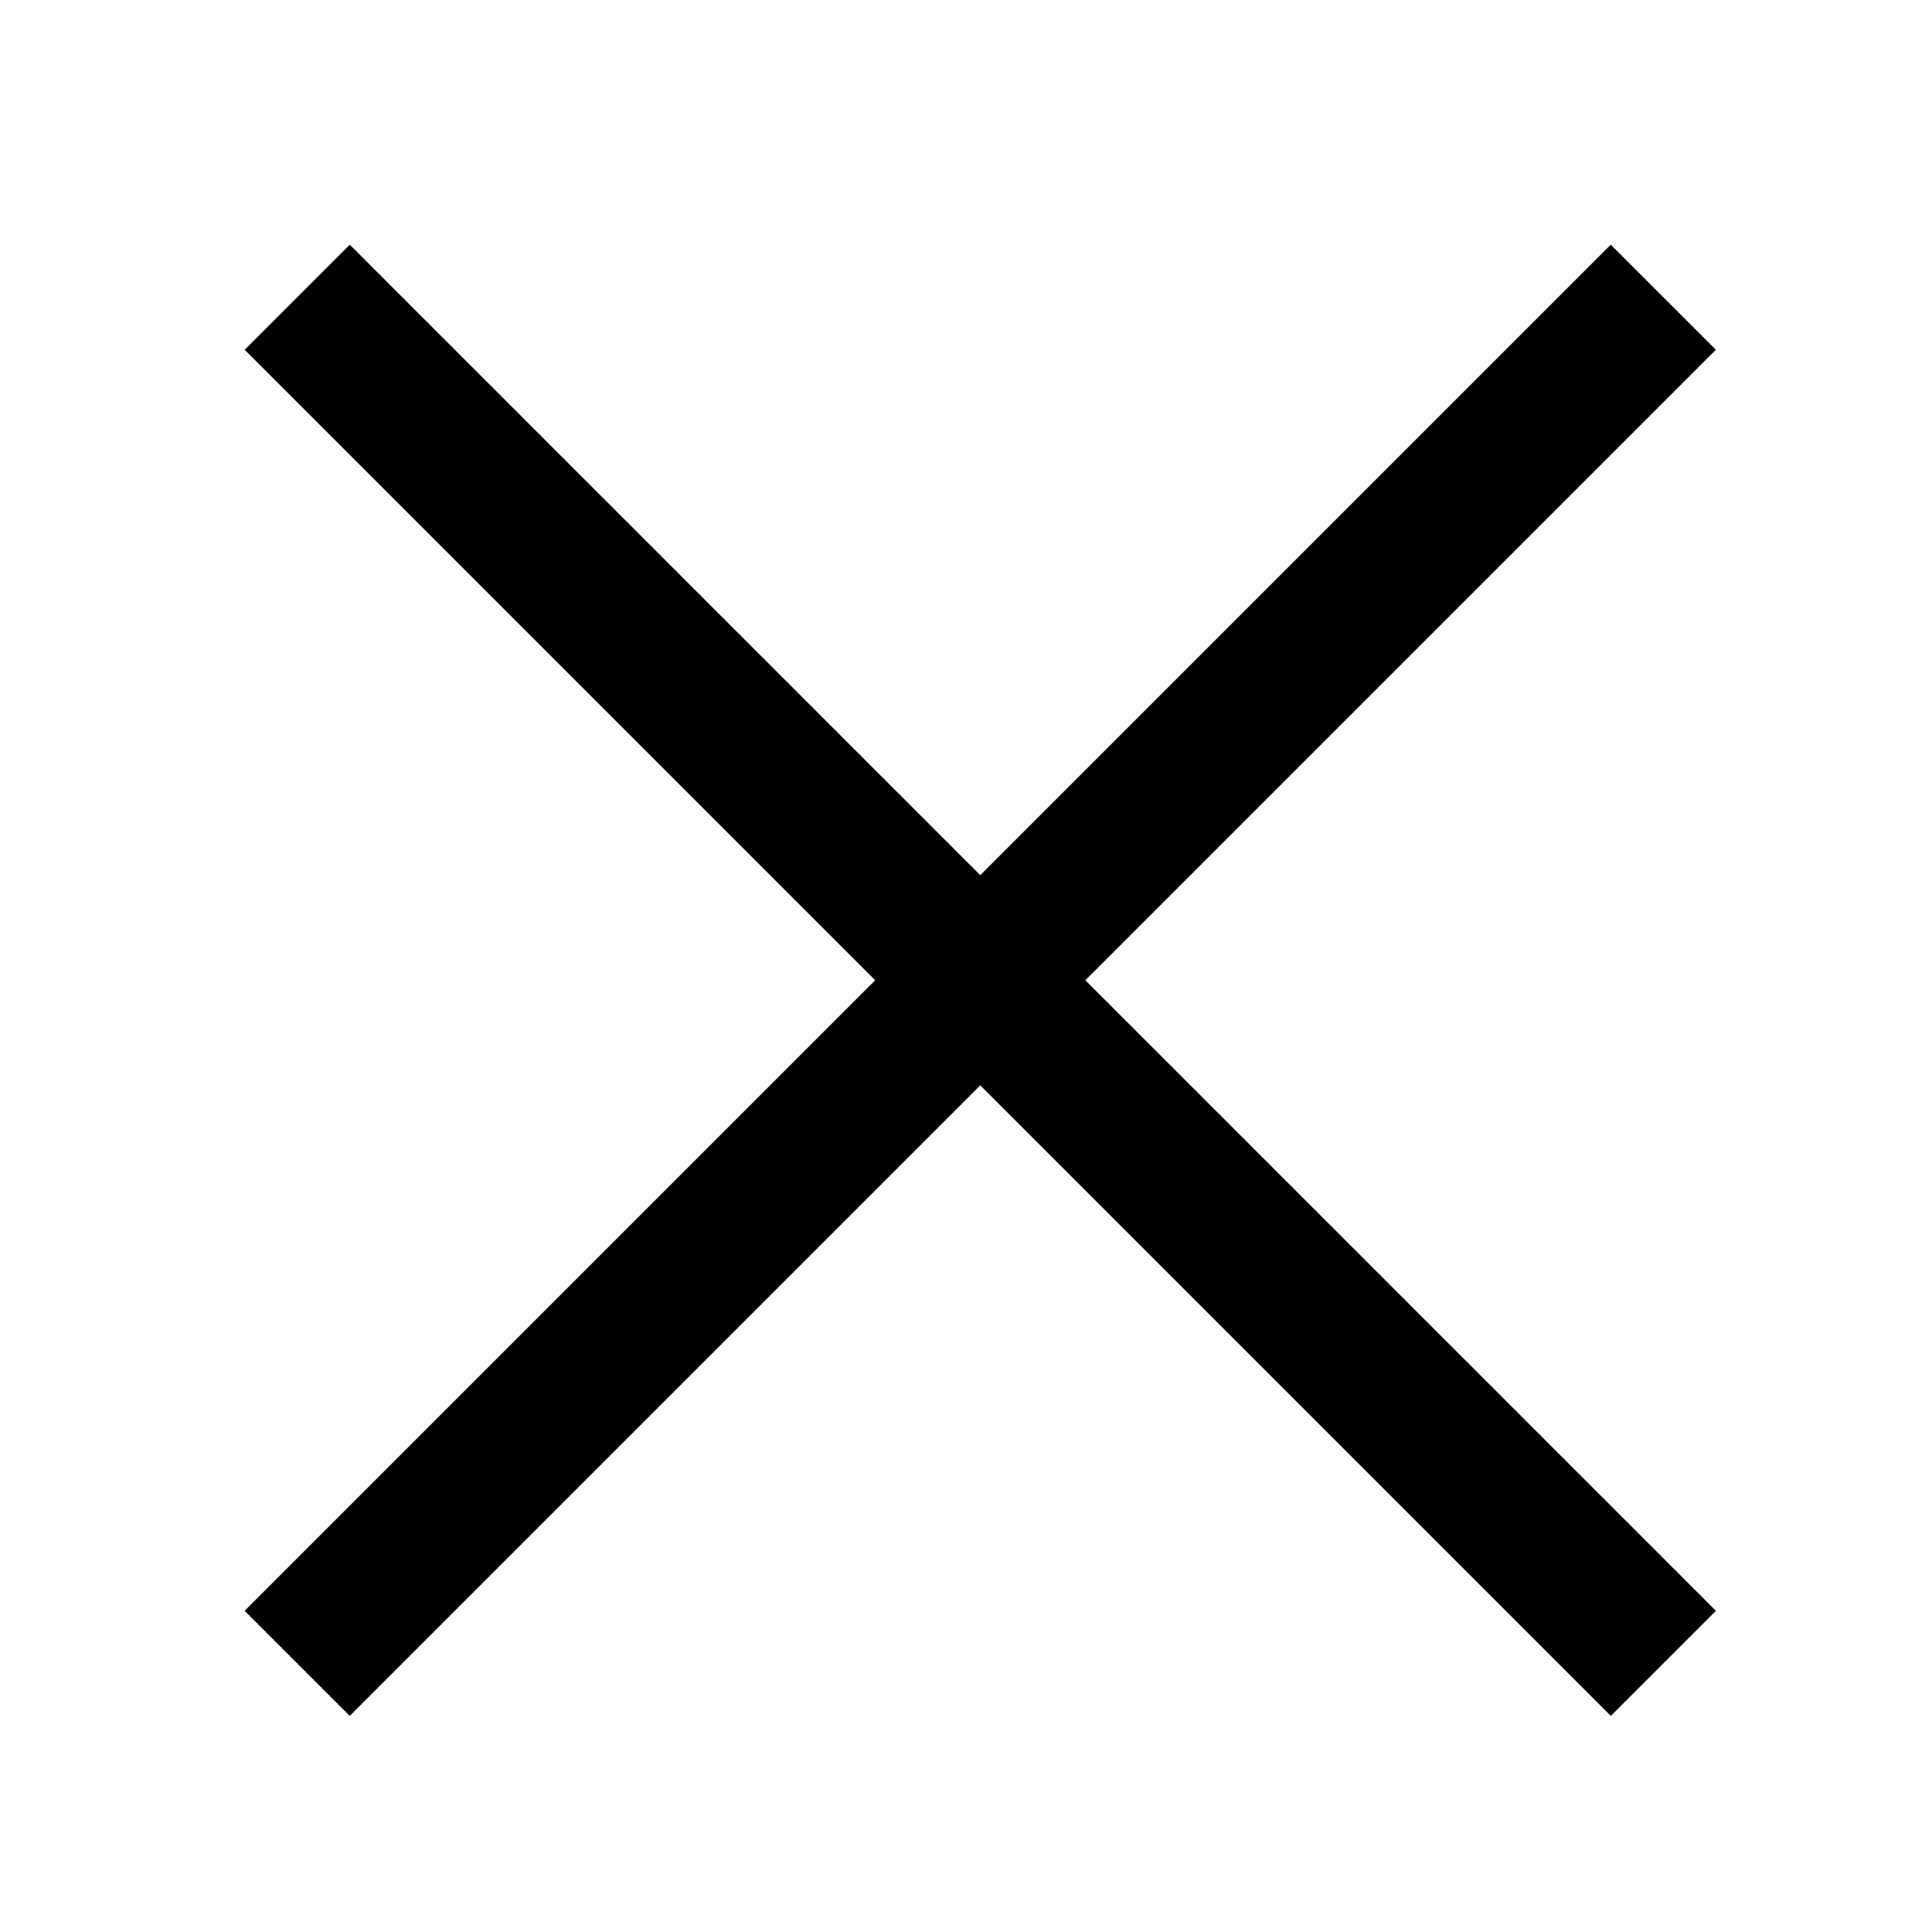
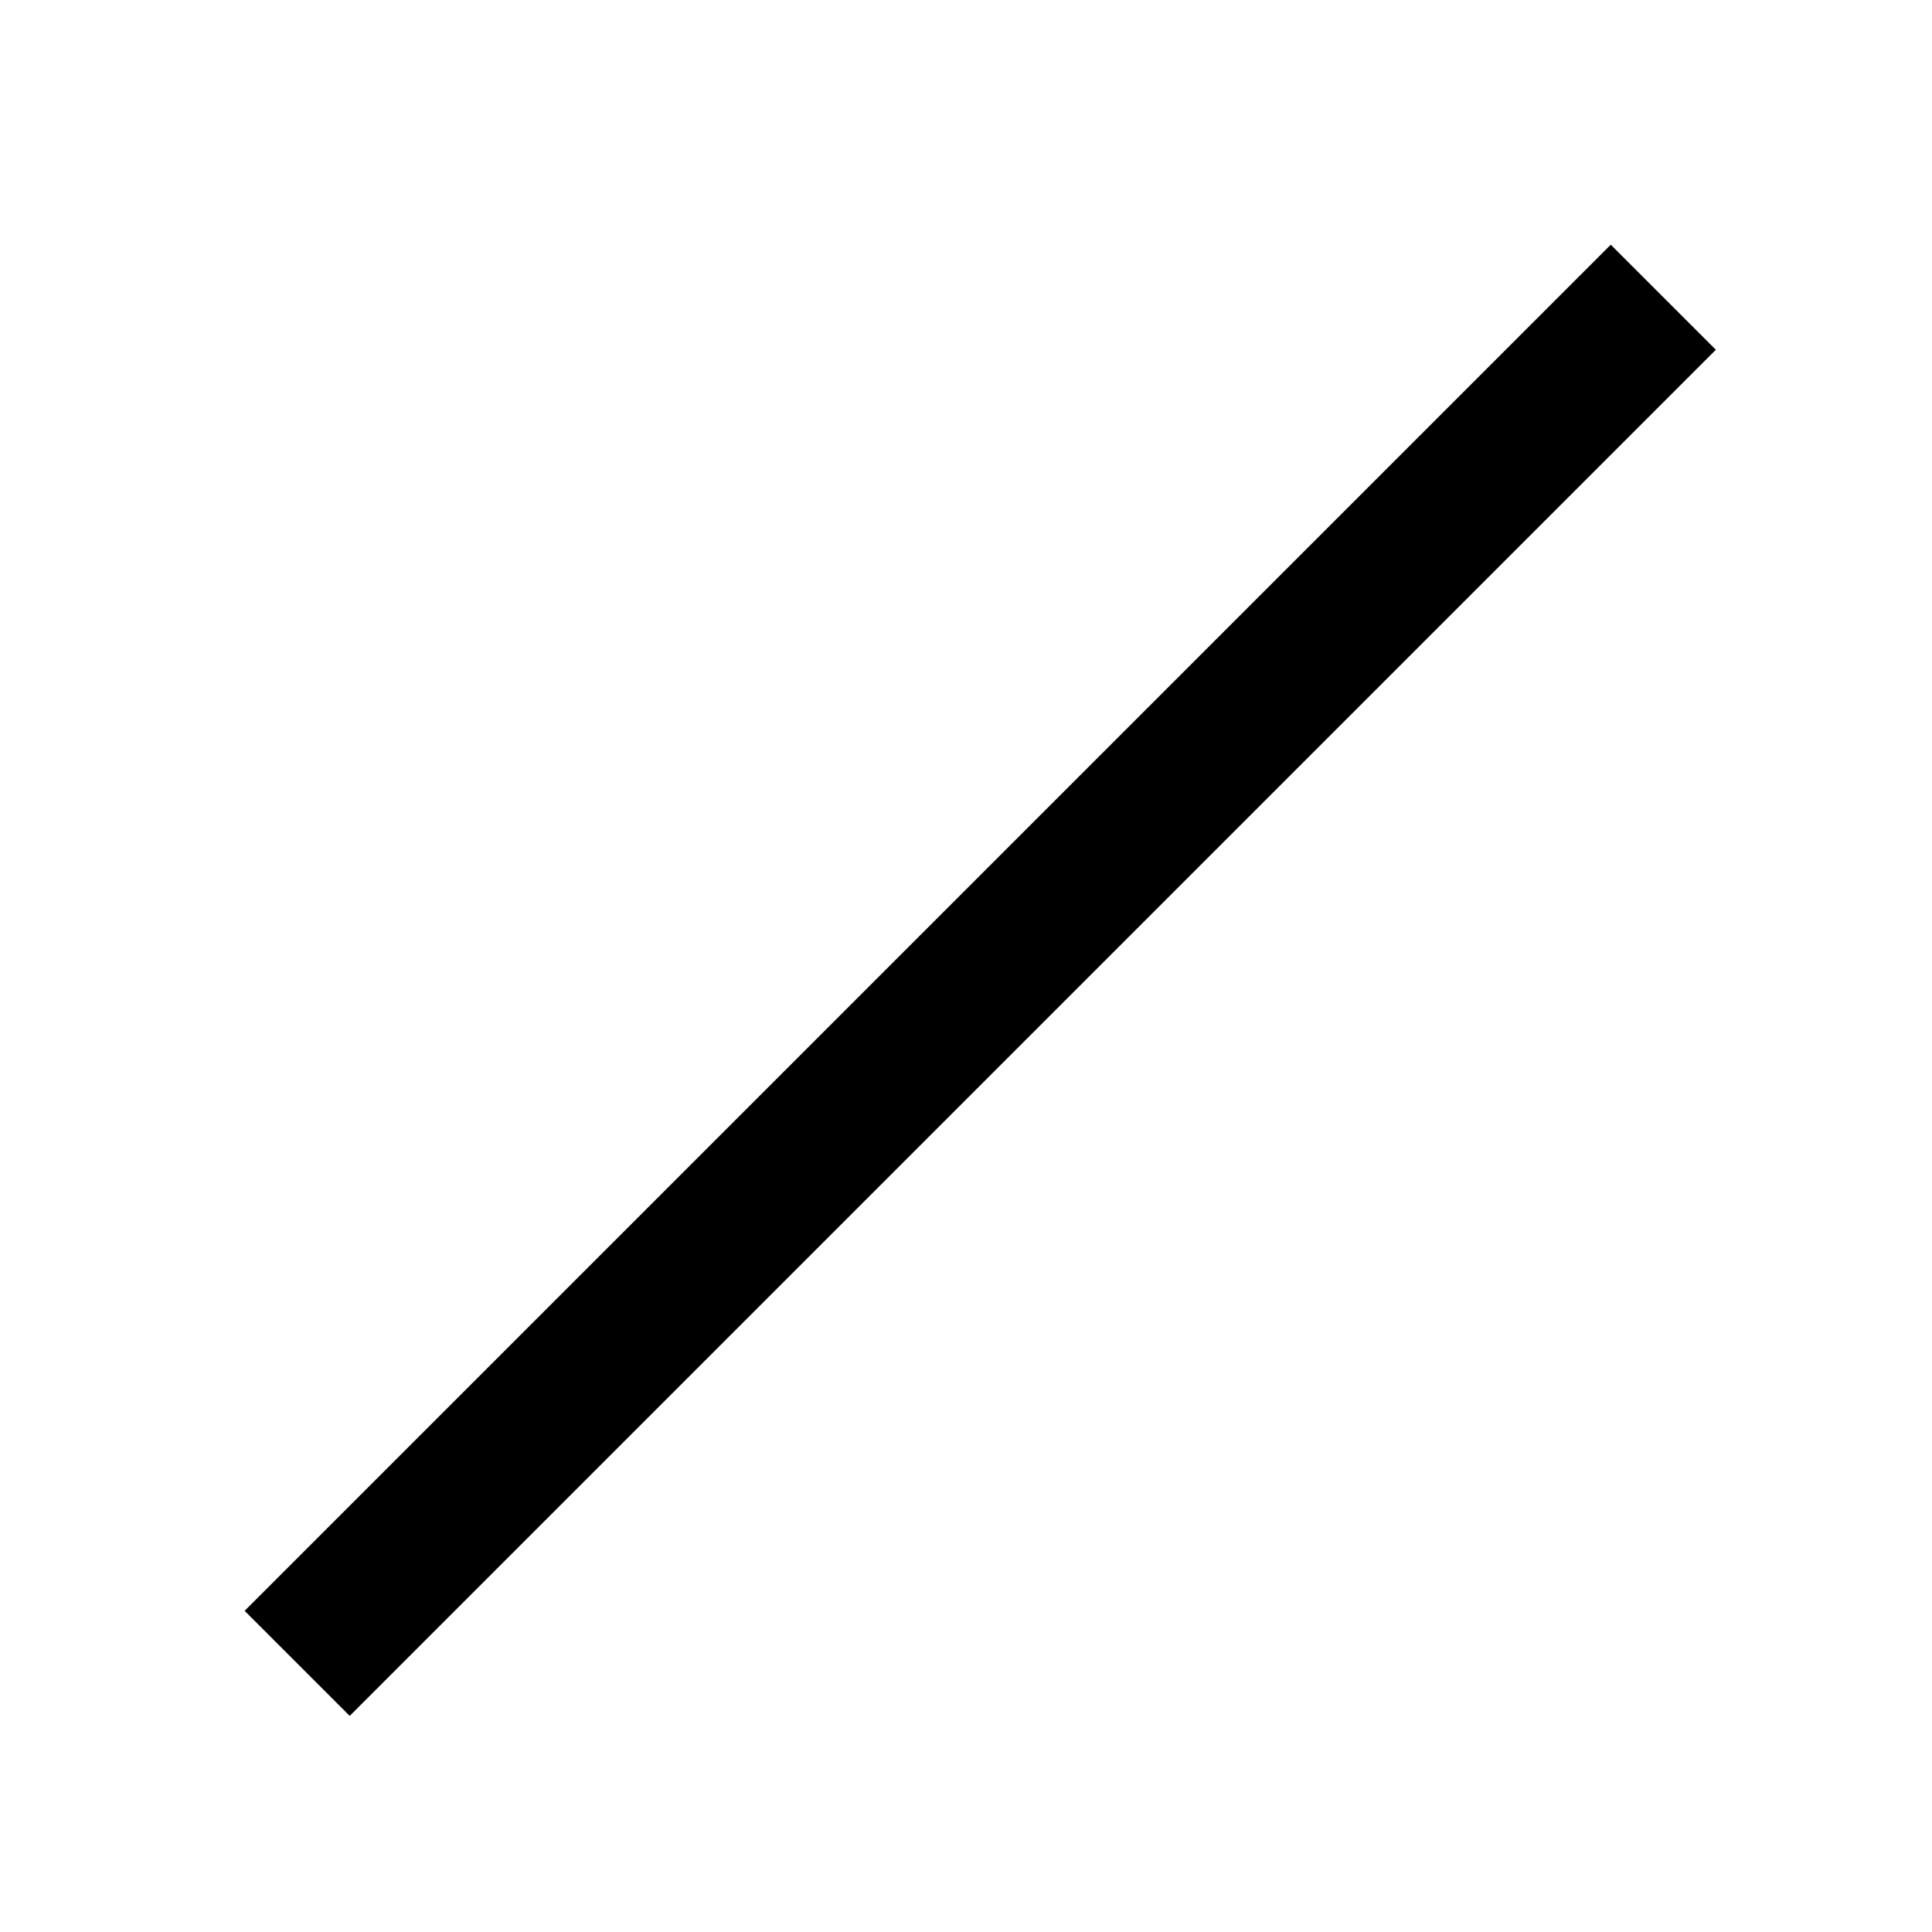
<svg xmlns="http://www.w3.org/2000/svg" width="26" height="26" viewBox="0 0 26 26">
  <g id="Gruppe_245" data-name="Gruppe 245" transform="translate(-2827 15344)">
    <g id="Gruppe_244" data-name="Gruppe 244" transform="translate(130.192 0.192)">
      <line id="Linie_164" data-name="Linie 164" y2="26" transform="translate(2719.192 -15340.192) rotate(45)" fill="none" stroke="#000" stroke-width="2" />
-       <line id="Linie_165" data-name="Linie 165" y2="26" transform="translate(2700.808 -15340.192) rotate(-45)" fill="none" stroke="#000" stroke-width="2" />
    </g>
    <rect id="Rechteck_263" data-name="Rechteck 263" width="26" height="26" transform="translate(2827 -15344)" fill="rgba(255,255,255,0)" />
  </g>
</svg>